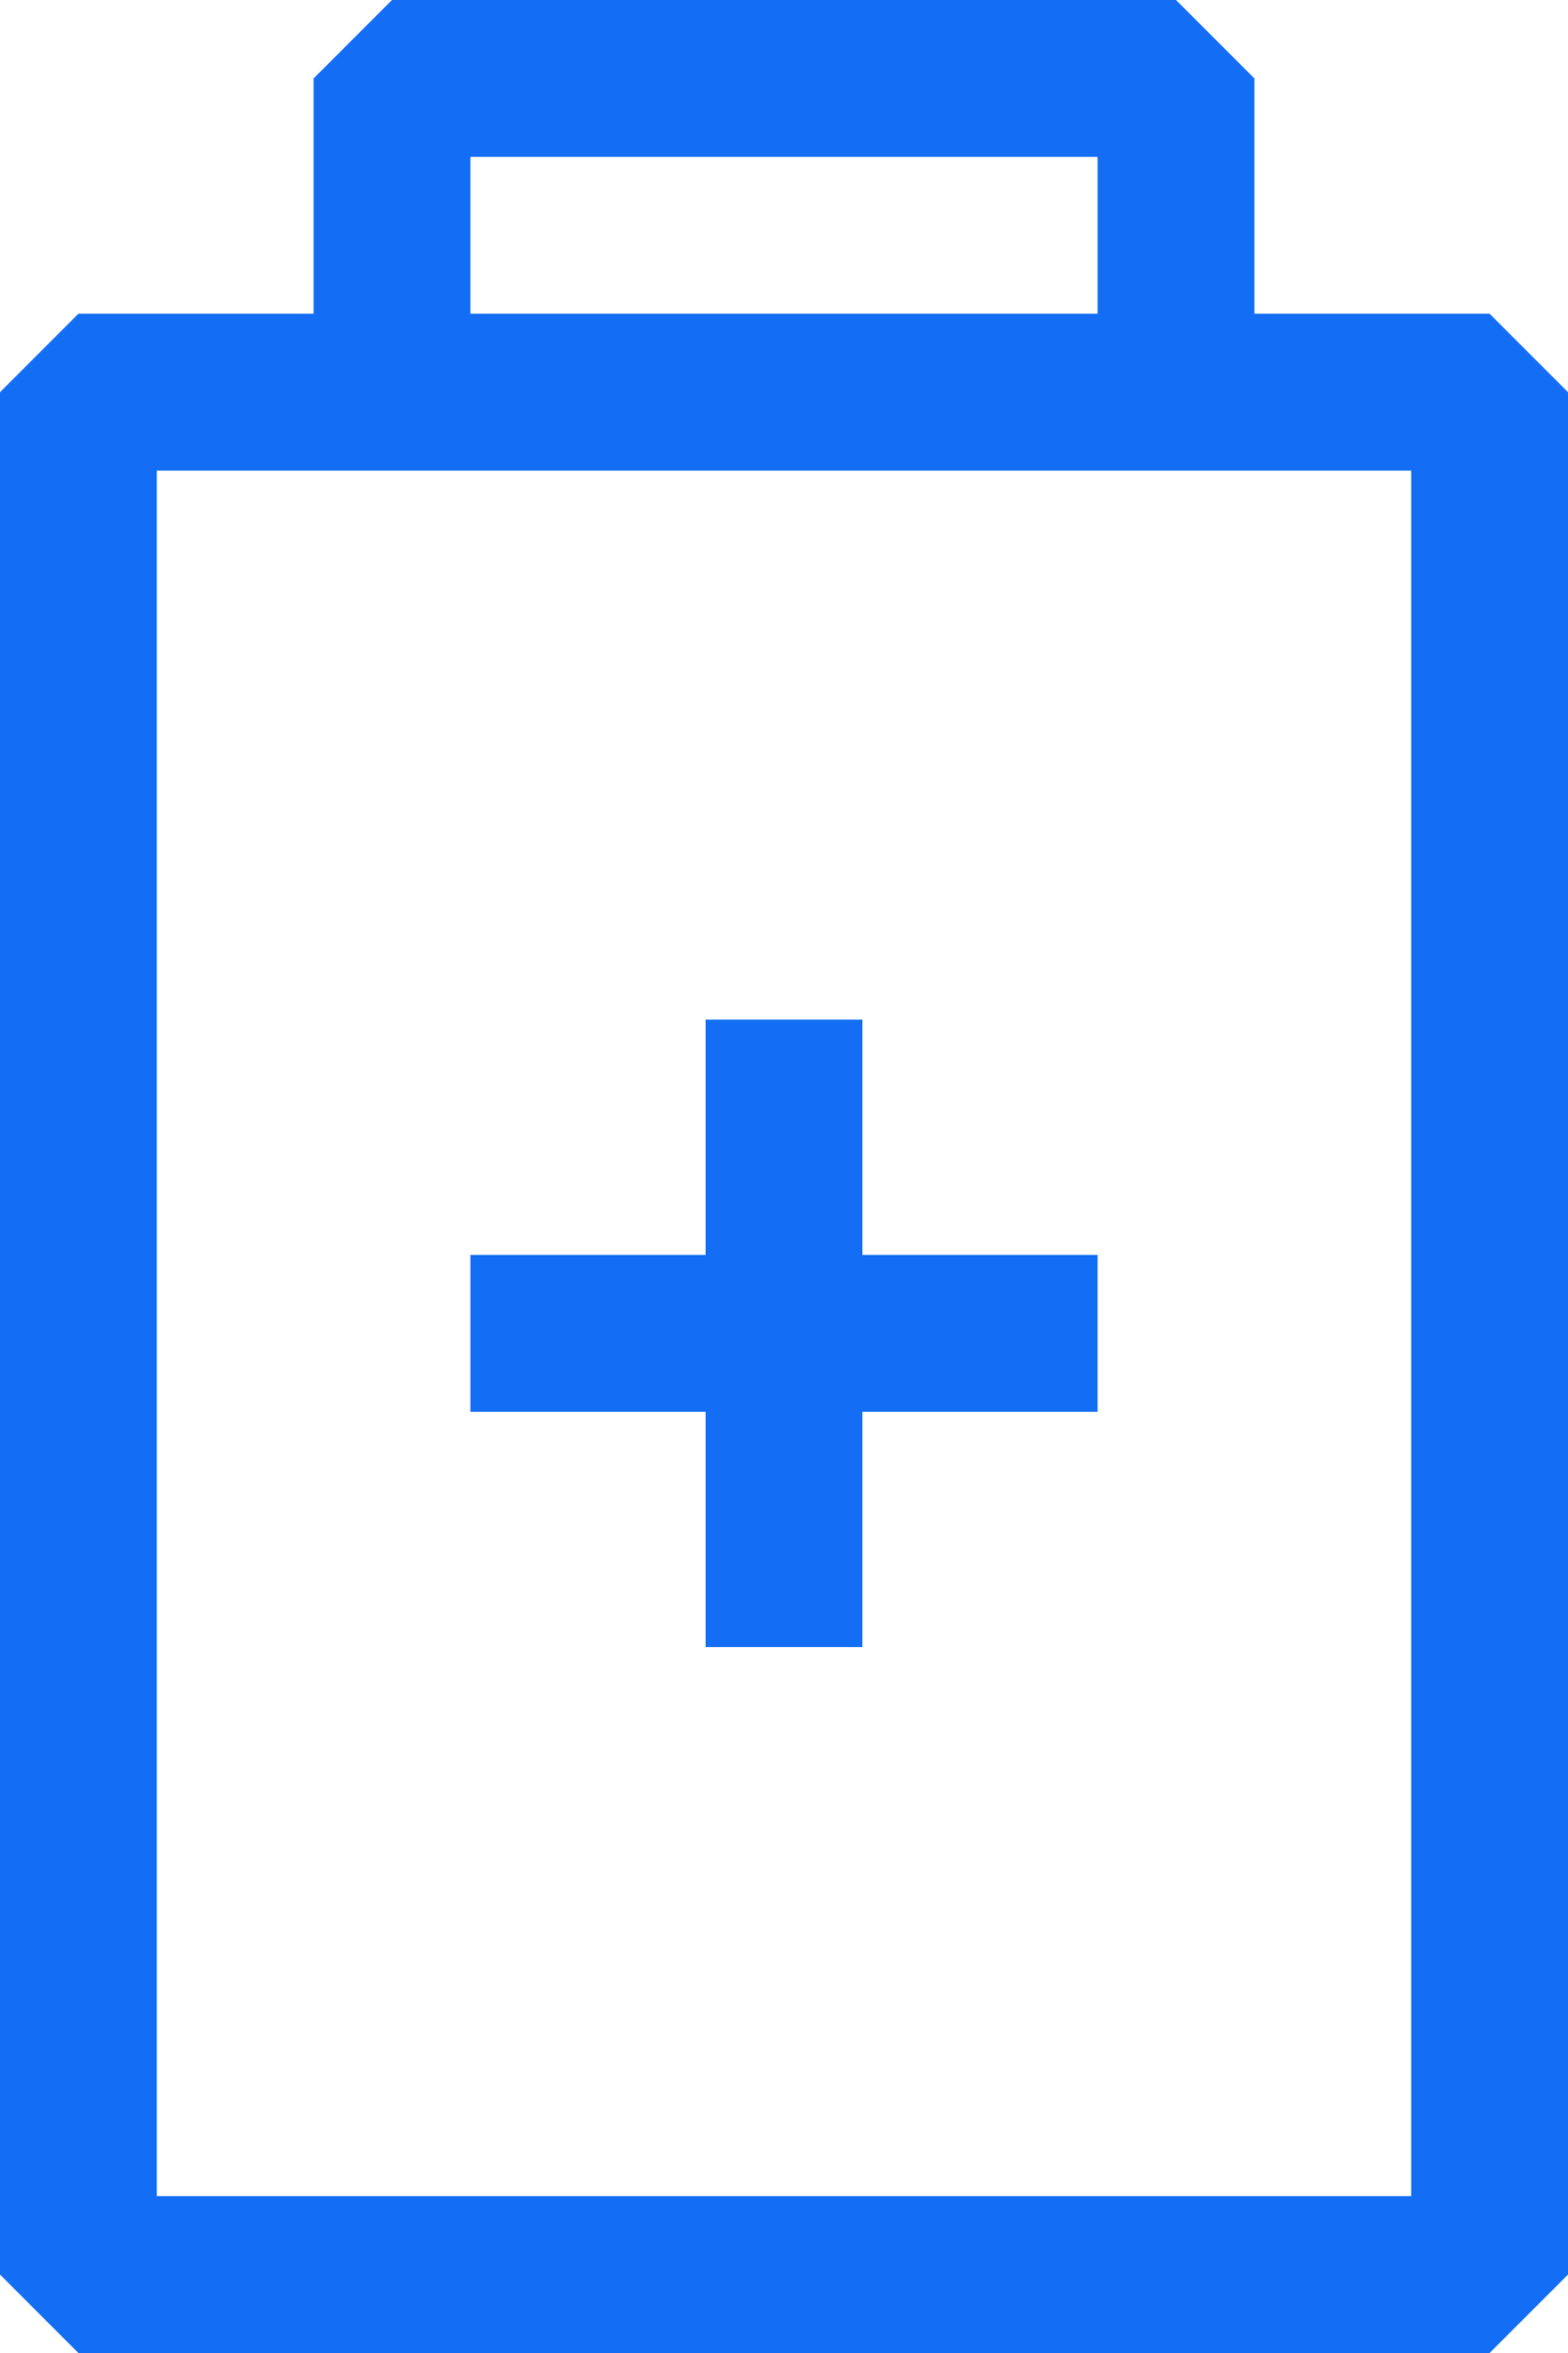
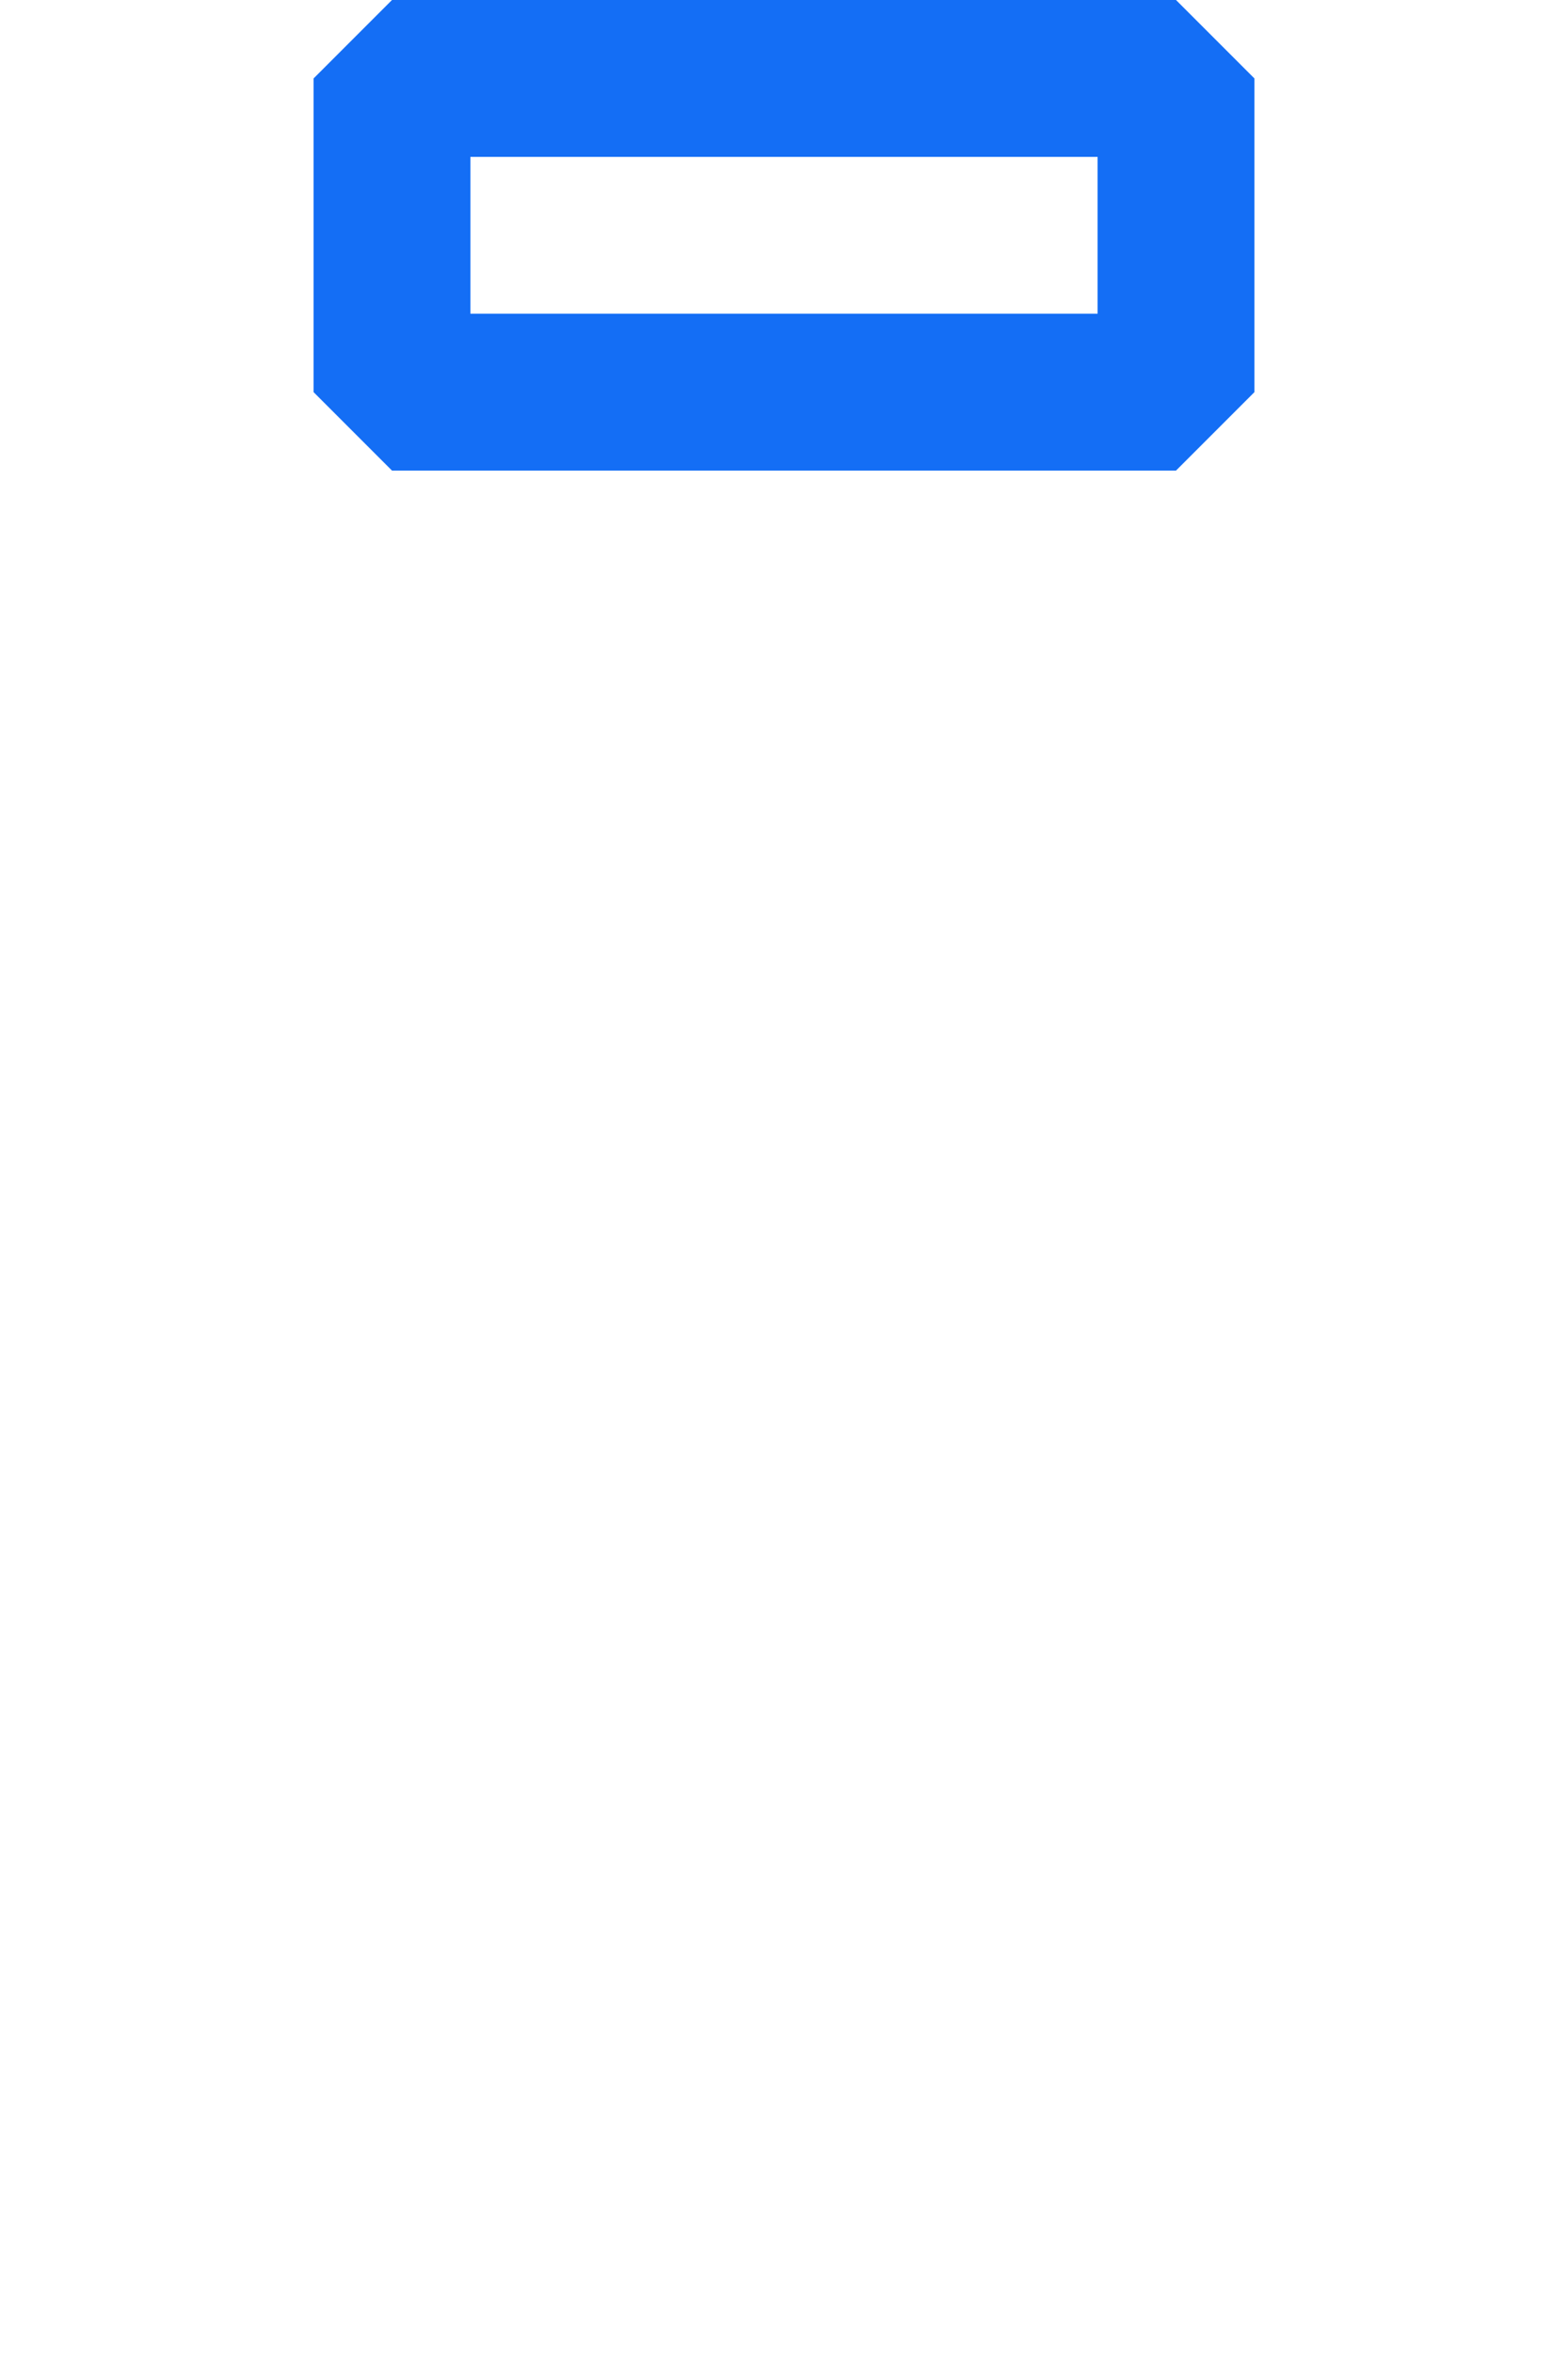
<svg xmlns="http://www.w3.org/2000/svg" id="Laag_1" viewBox="0 0 20 30">
  <defs>
    <style>.cls-1{fill:#146ef5;stroke-width:0px;}</style>
  </defs>
-   <path class="cls-1" d="M19,30H1l-1-1V5l1-1h18l1,1v24l-1,1ZM2,28h16V6H2v22Z" />
  <path class="cls-1" d="M15,6H5l-1-1V1l1-1h10l1,1v4l-1,1ZM6,4h8v-2h-8v2Z" />
-   <rect class="cls-1" x="6" y="16" width="8" height="2" />
-   <rect class="cls-1" x="9" y="13" width="2" height="8" />
</svg>